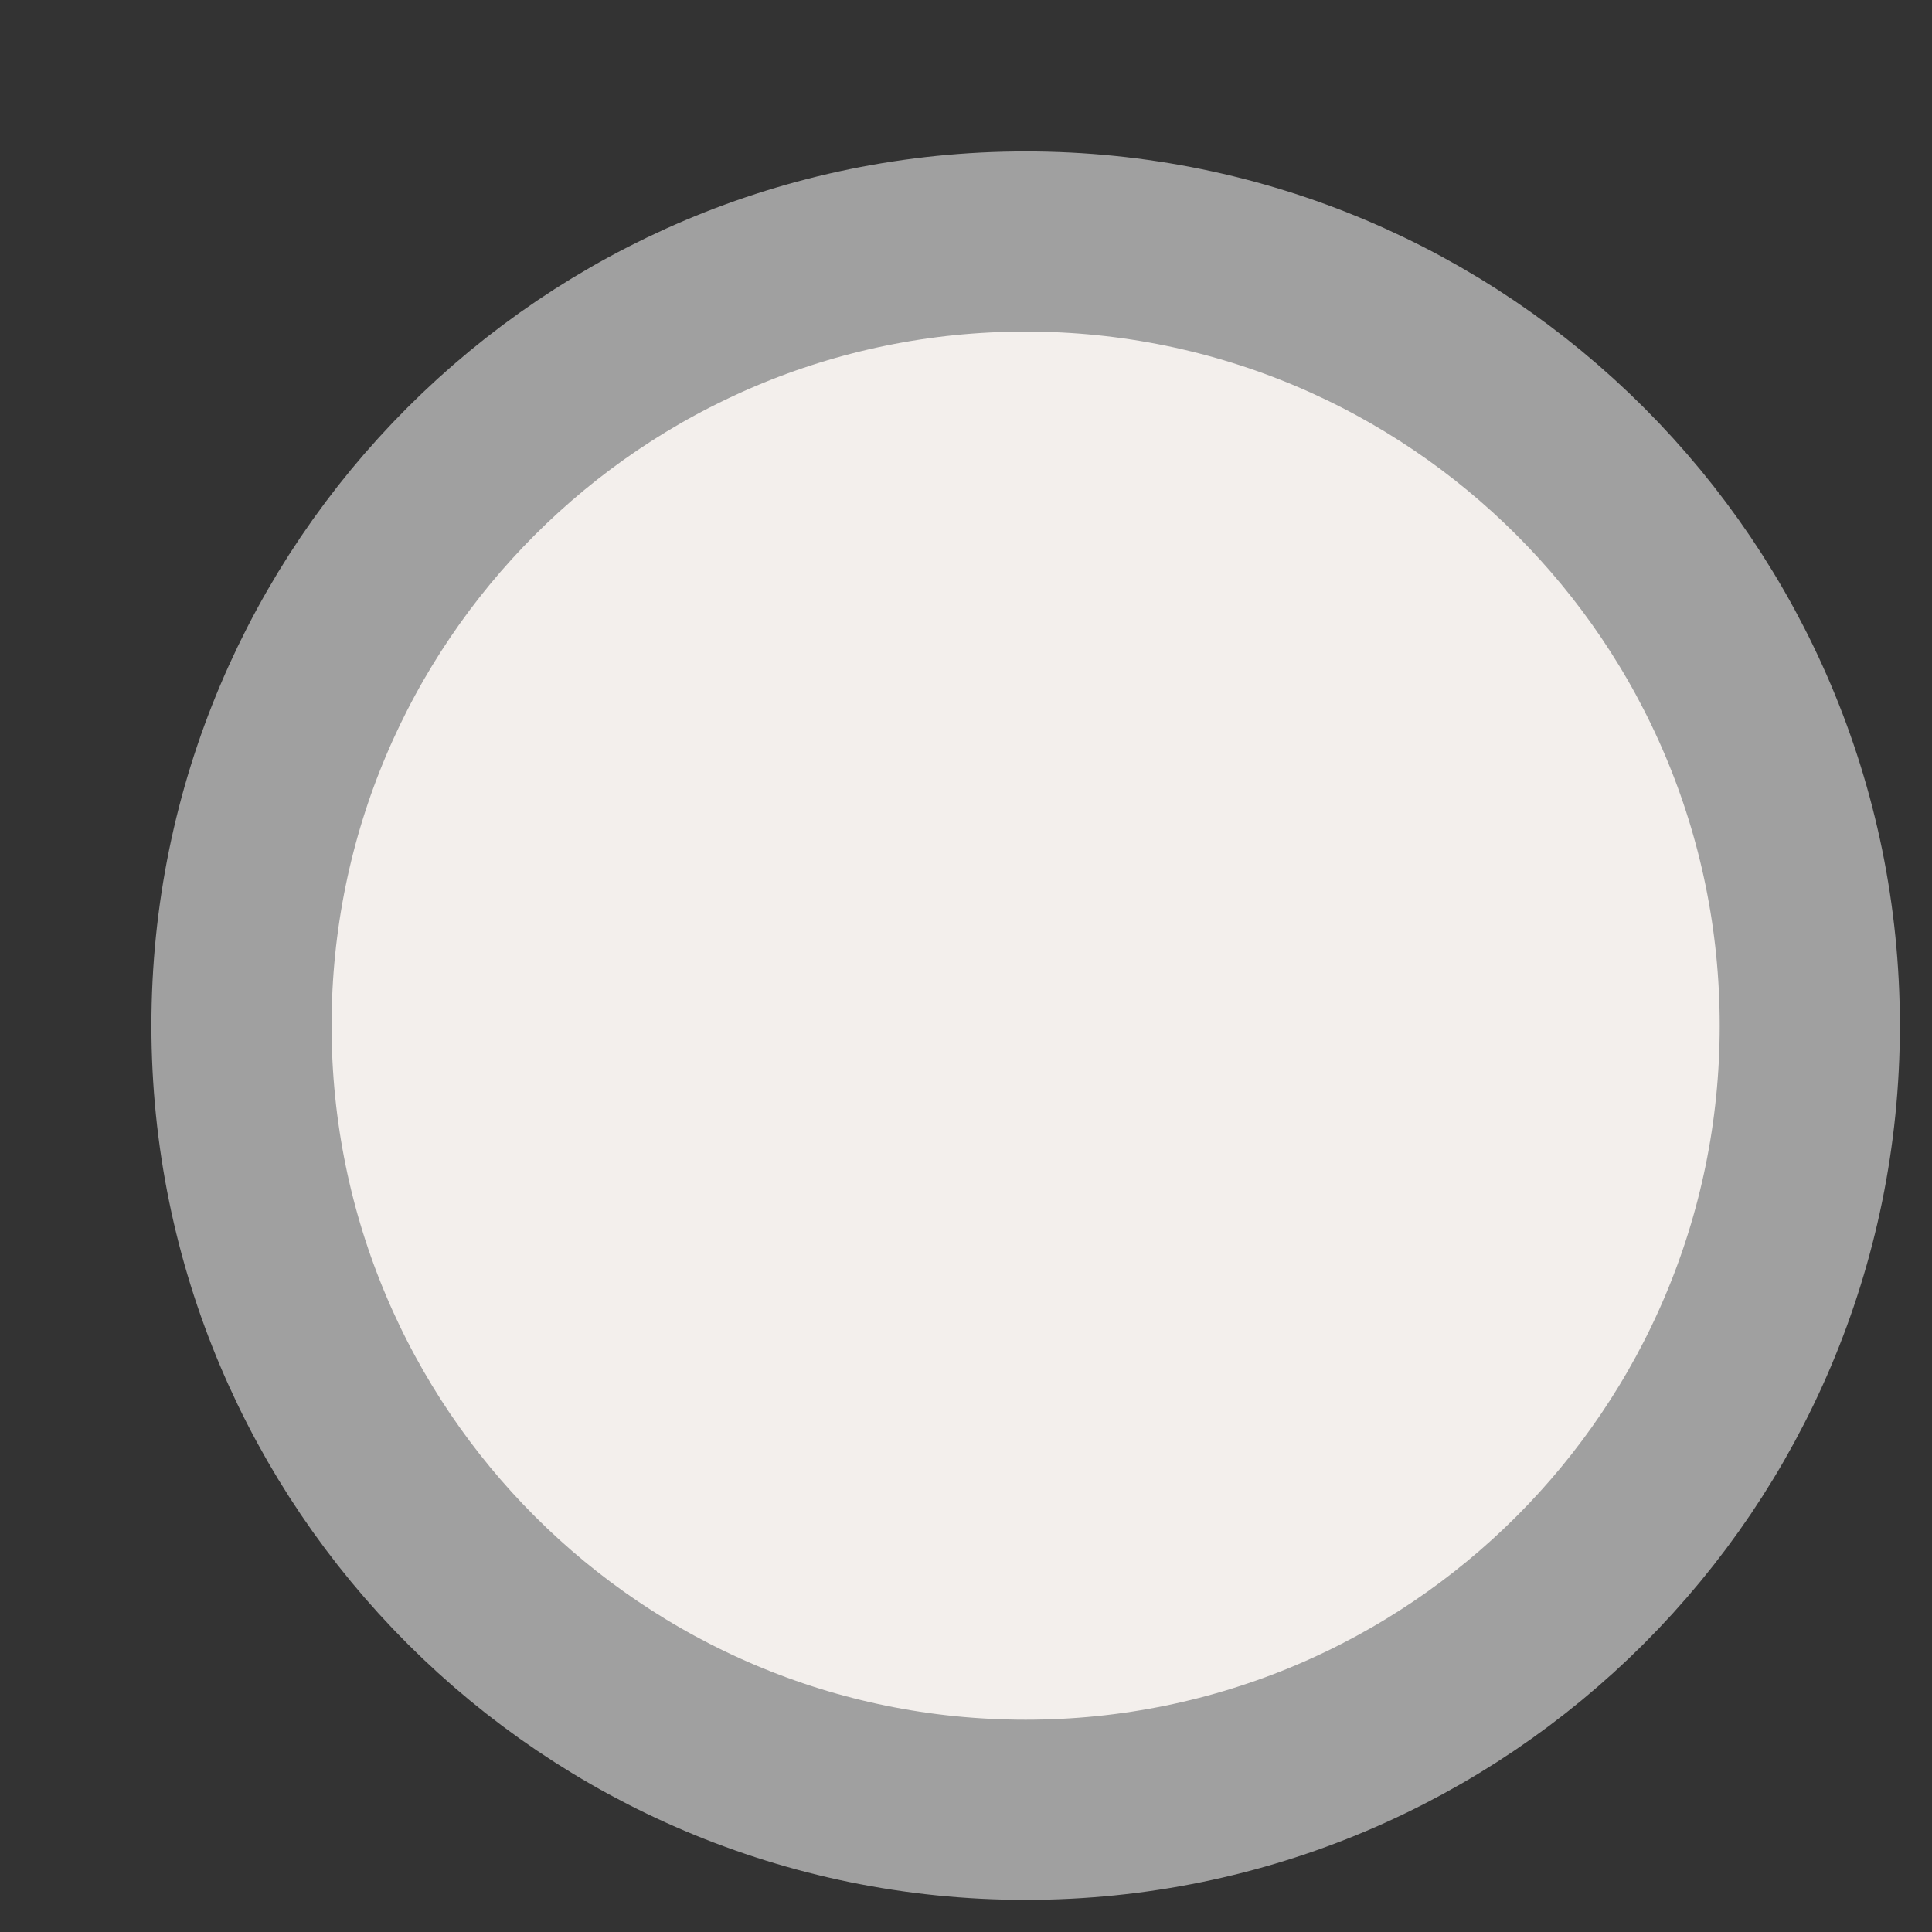
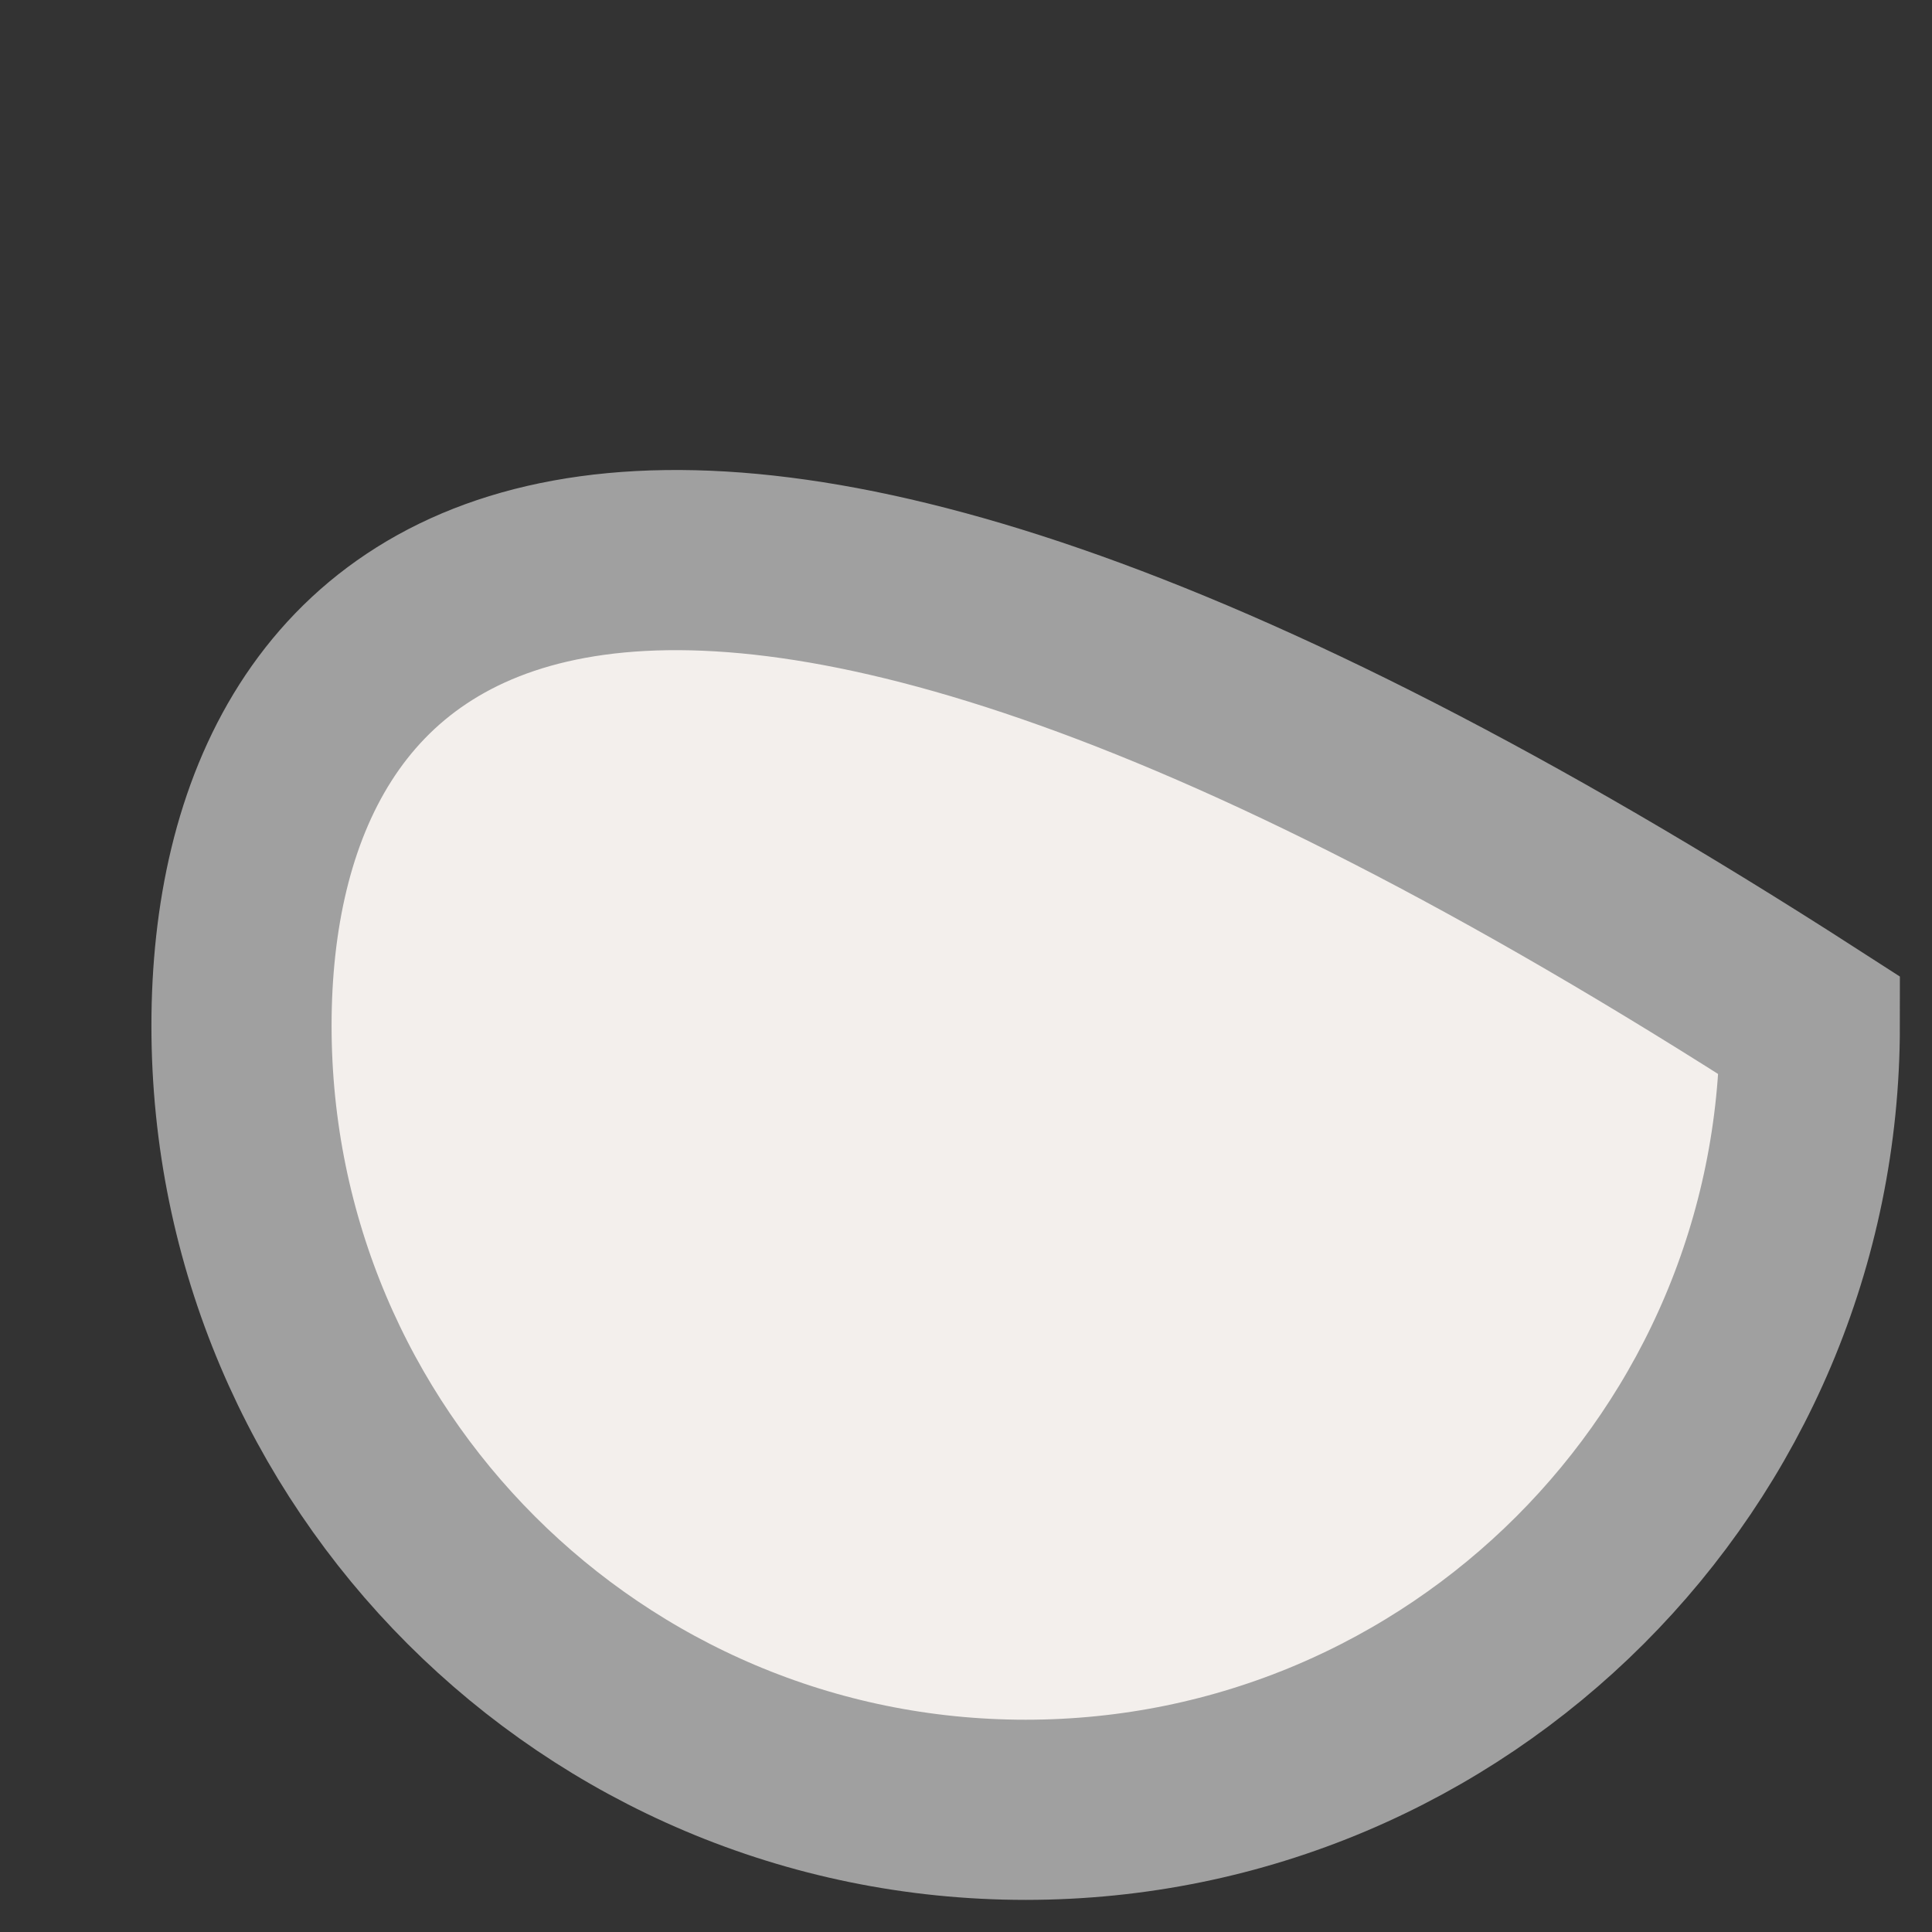
<svg xmlns="http://www.w3.org/2000/svg" fill="none" height="100%" overflow="visible" preserveAspectRatio="none" style="display: block;" viewBox="0 0 8 8" width="100%">
  <rect x="0" y="0" width="8" height="8" fill="#333333" stroke="none" />
-   <path d="M4.247 7.494C6.04 7.494 7.494 6.04 7.494 4.247C7.494 2.454 6.04 1 4.247 1C2.454 1 1 2.454 1 4.247C1 6.04 2.454 7.494 4.247 7.494Z" fill="#F3EFEC" id="Camera" stroke="#A0A0A0" stroke-width="0.746" />
+   <path d="M4.247 7.494C6.04 7.494 7.494 6.04 7.494 4.247C2.454 1 1 2.454 1 4.247C1 6.04 2.454 7.494 4.247 7.494Z" fill="#F3EFEC" id="Camera" stroke="#A0A0A0" stroke-width="0.746" />
</svg>